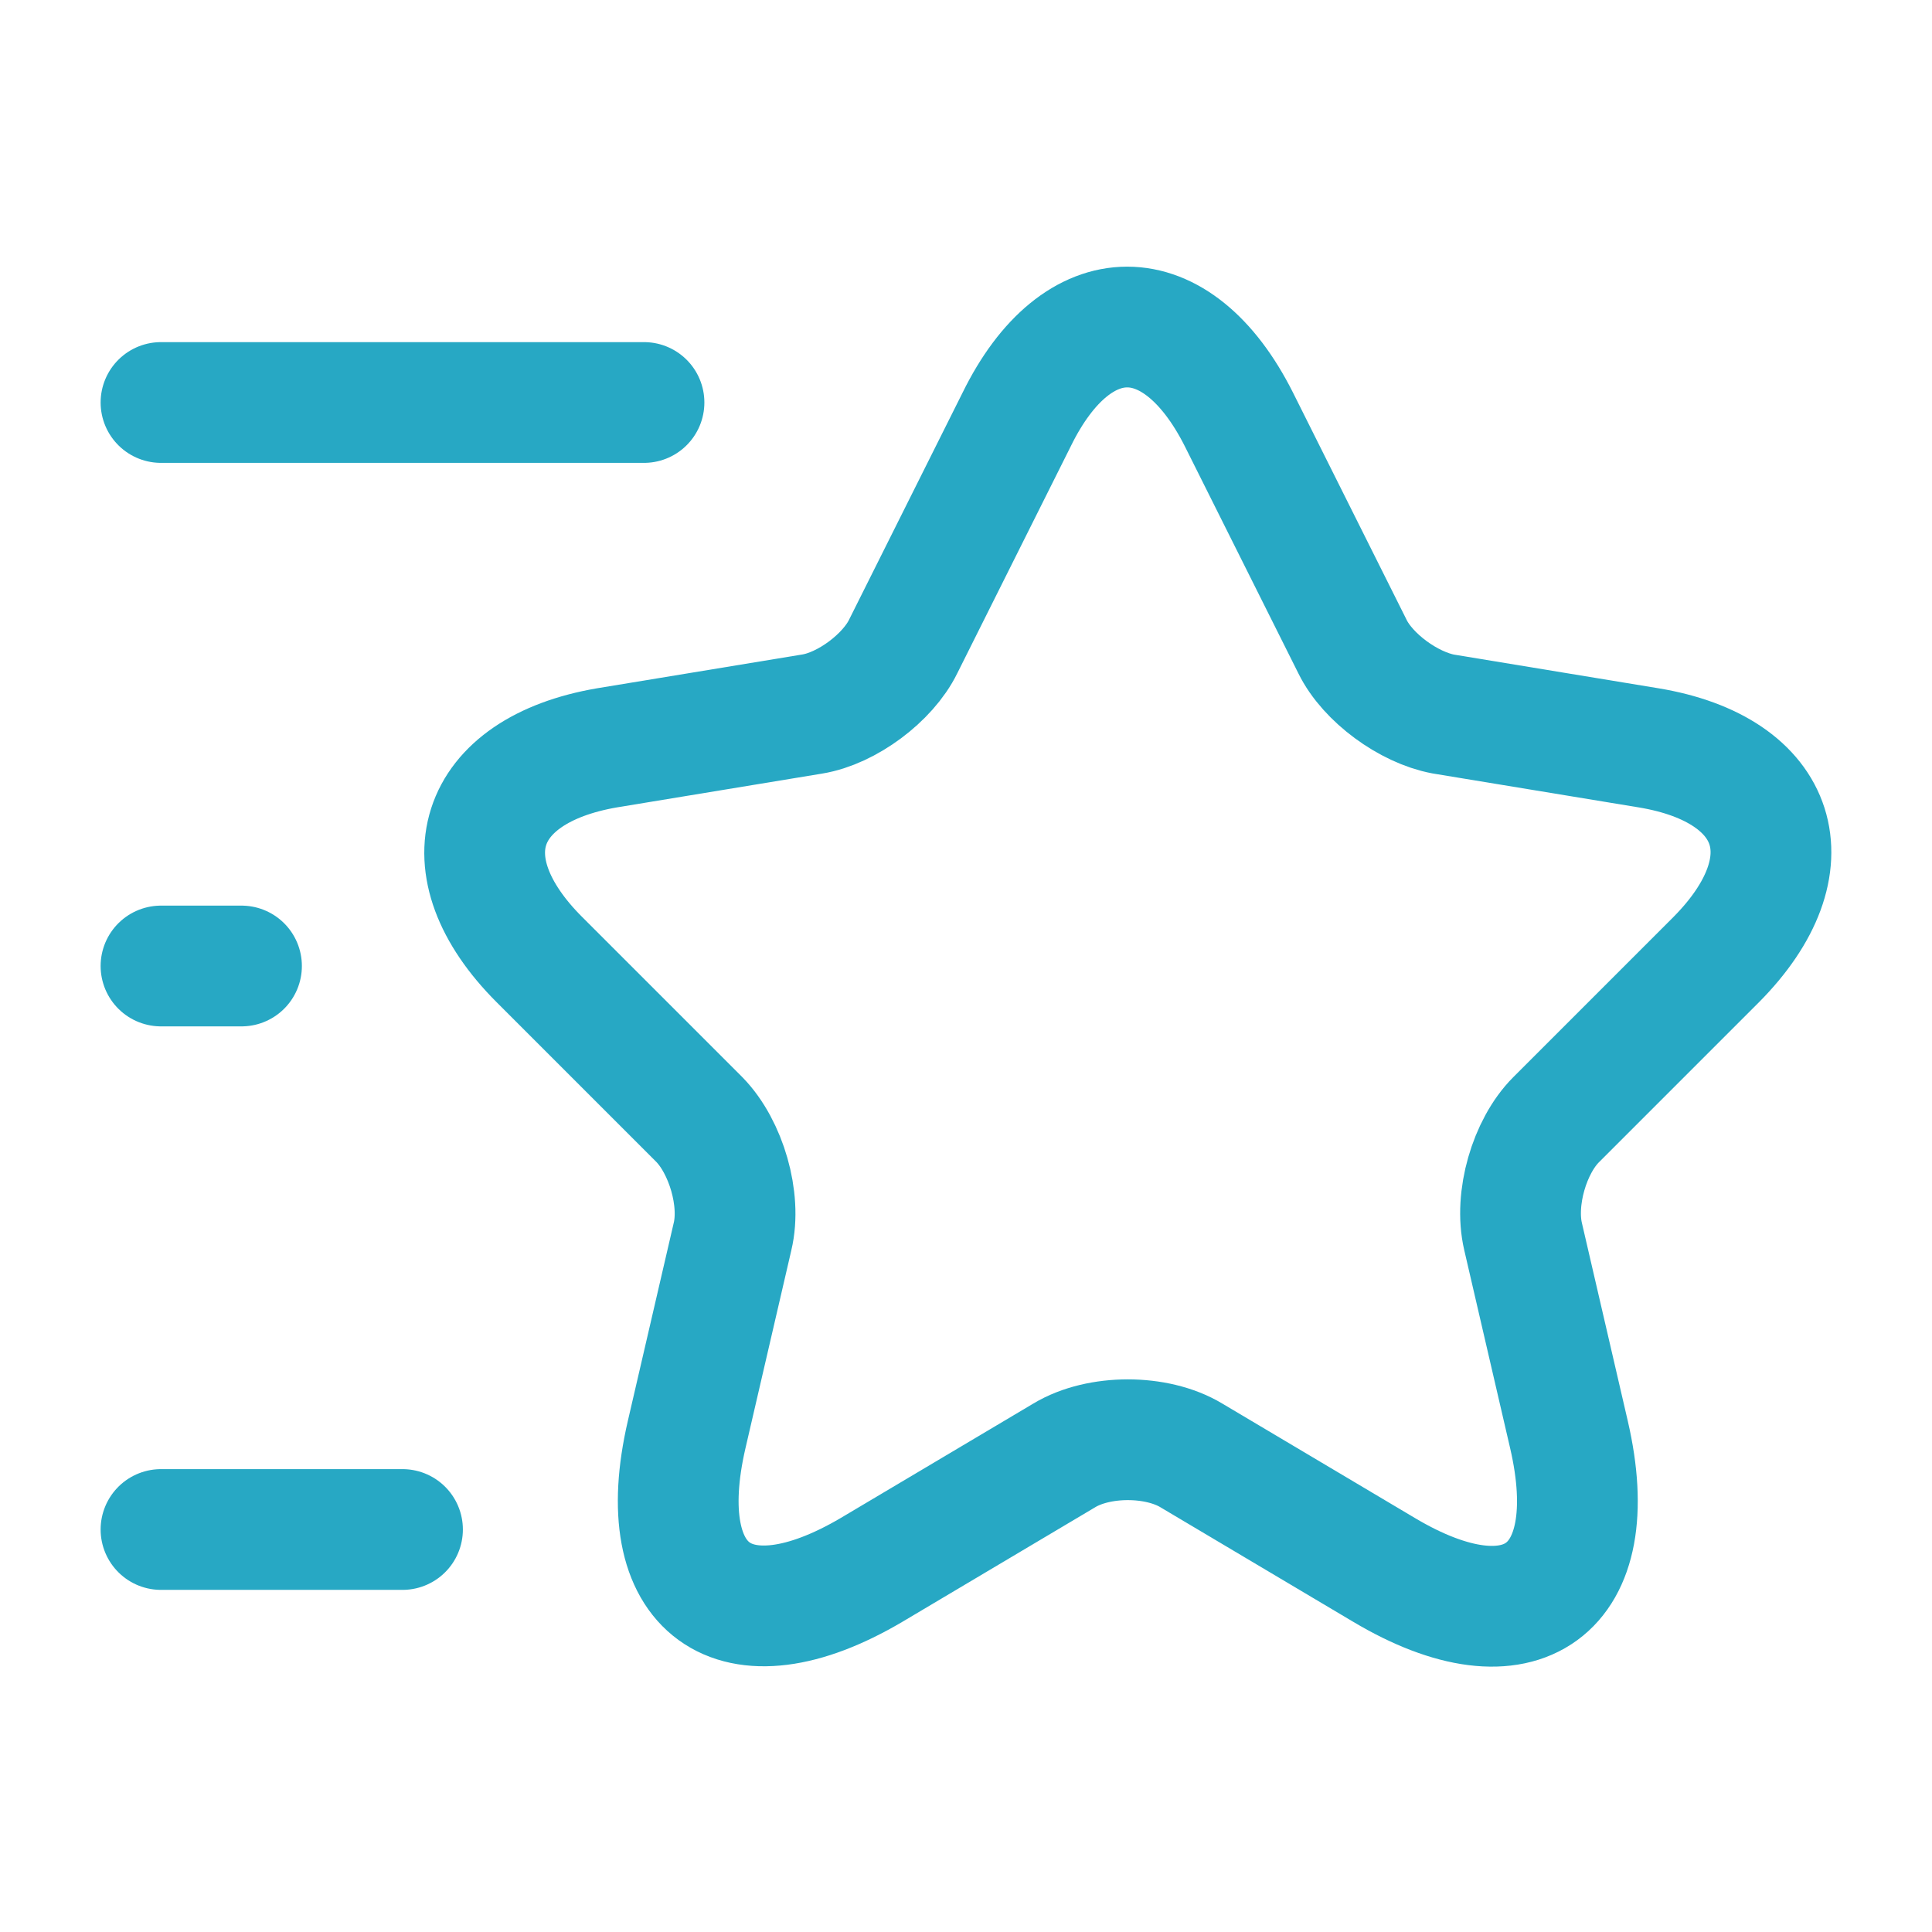
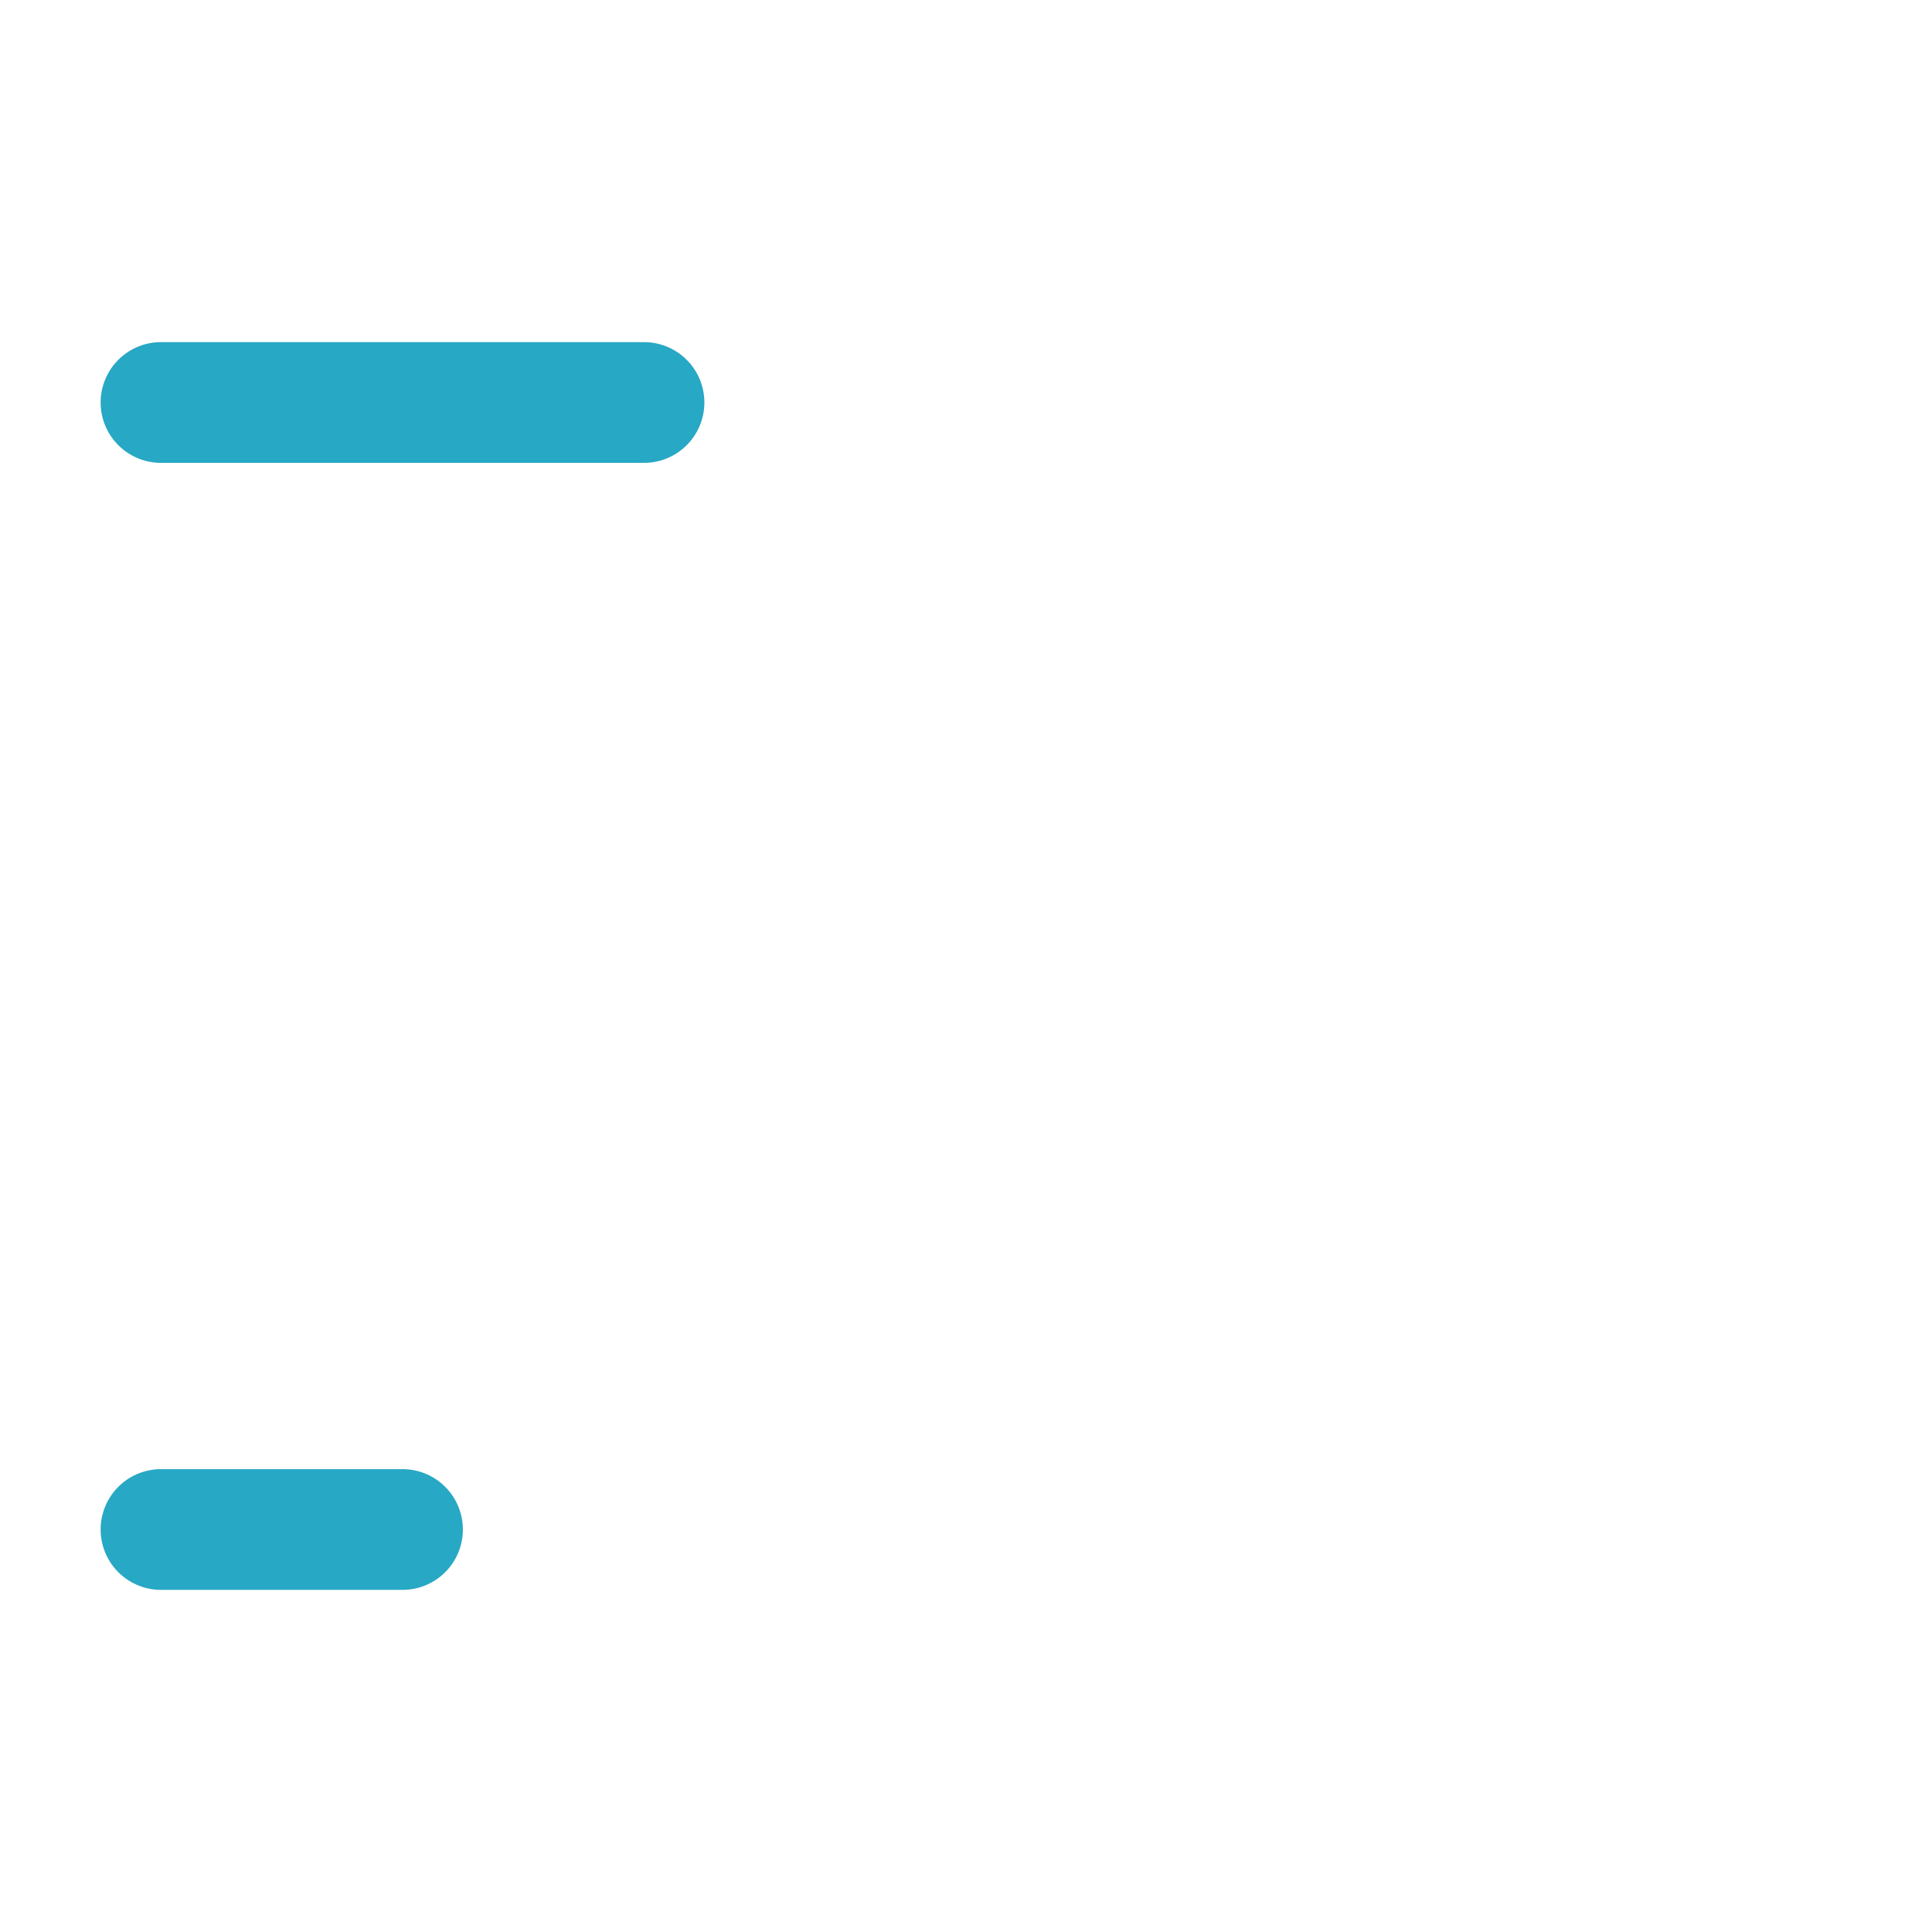
<svg xmlns="http://www.w3.org/2000/svg" width="24" height="24" viewBox="0 0 24 24" fill="none">
  <g id="vuesax/linear/star">
    <g id="star">
      <g id="Group">
-         <path id="Vector" d="M15.39 5.21L16.8 8.03C16.99 8.42 17.5 8.79 17.93 8.87L20.48 9.29C22.11 9.56 22.49 10.74 21.32 11.92L19.33 13.91C19 14.24 18.81 14.89 18.92 15.36L19.49 17.82C19.94 19.76 18.9 20.52 17.19 19.5L14.8 18.08C14.37 17.82 13.65 17.82 13.22 18.08L10.83 19.5C9.12 20.51 8.08 19.76 8.53 17.82L9.1 15.36C9.21 14.9 9.02 14.25 8.69 13.91L6.7 11.92C5.53 10.75 5.91 9.57 7.54 9.29L10.09 8.87C10.52 8.8 11.03 8.42 11.22 8.03L12.63 5.21C13.38 3.68 14.62 3.68 15.39 5.21Z" stroke="#27A8C4" stroke-width="1.5" stroke-linecap="round" stroke-linejoin="round" />
-       </g>
+         </g>
      <path id="Vector_2" d="M8 5H2" stroke="#27A8C4" stroke-width="1.5" stroke-linecap="round" stroke-linejoin="round" />
      <path id="Vector_3" d="M5 19H2" stroke="#27A8C4" stroke-width="1.5" stroke-linecap="round" stroke-linejoin="round" />
-       <path id="Vector_4" d="M3 12H2" stroke="#27A8C4" stroke-width="1.5" stroke-linecap="round" stroke-linejoin="round" />
    </g>
  </g>
</svg>